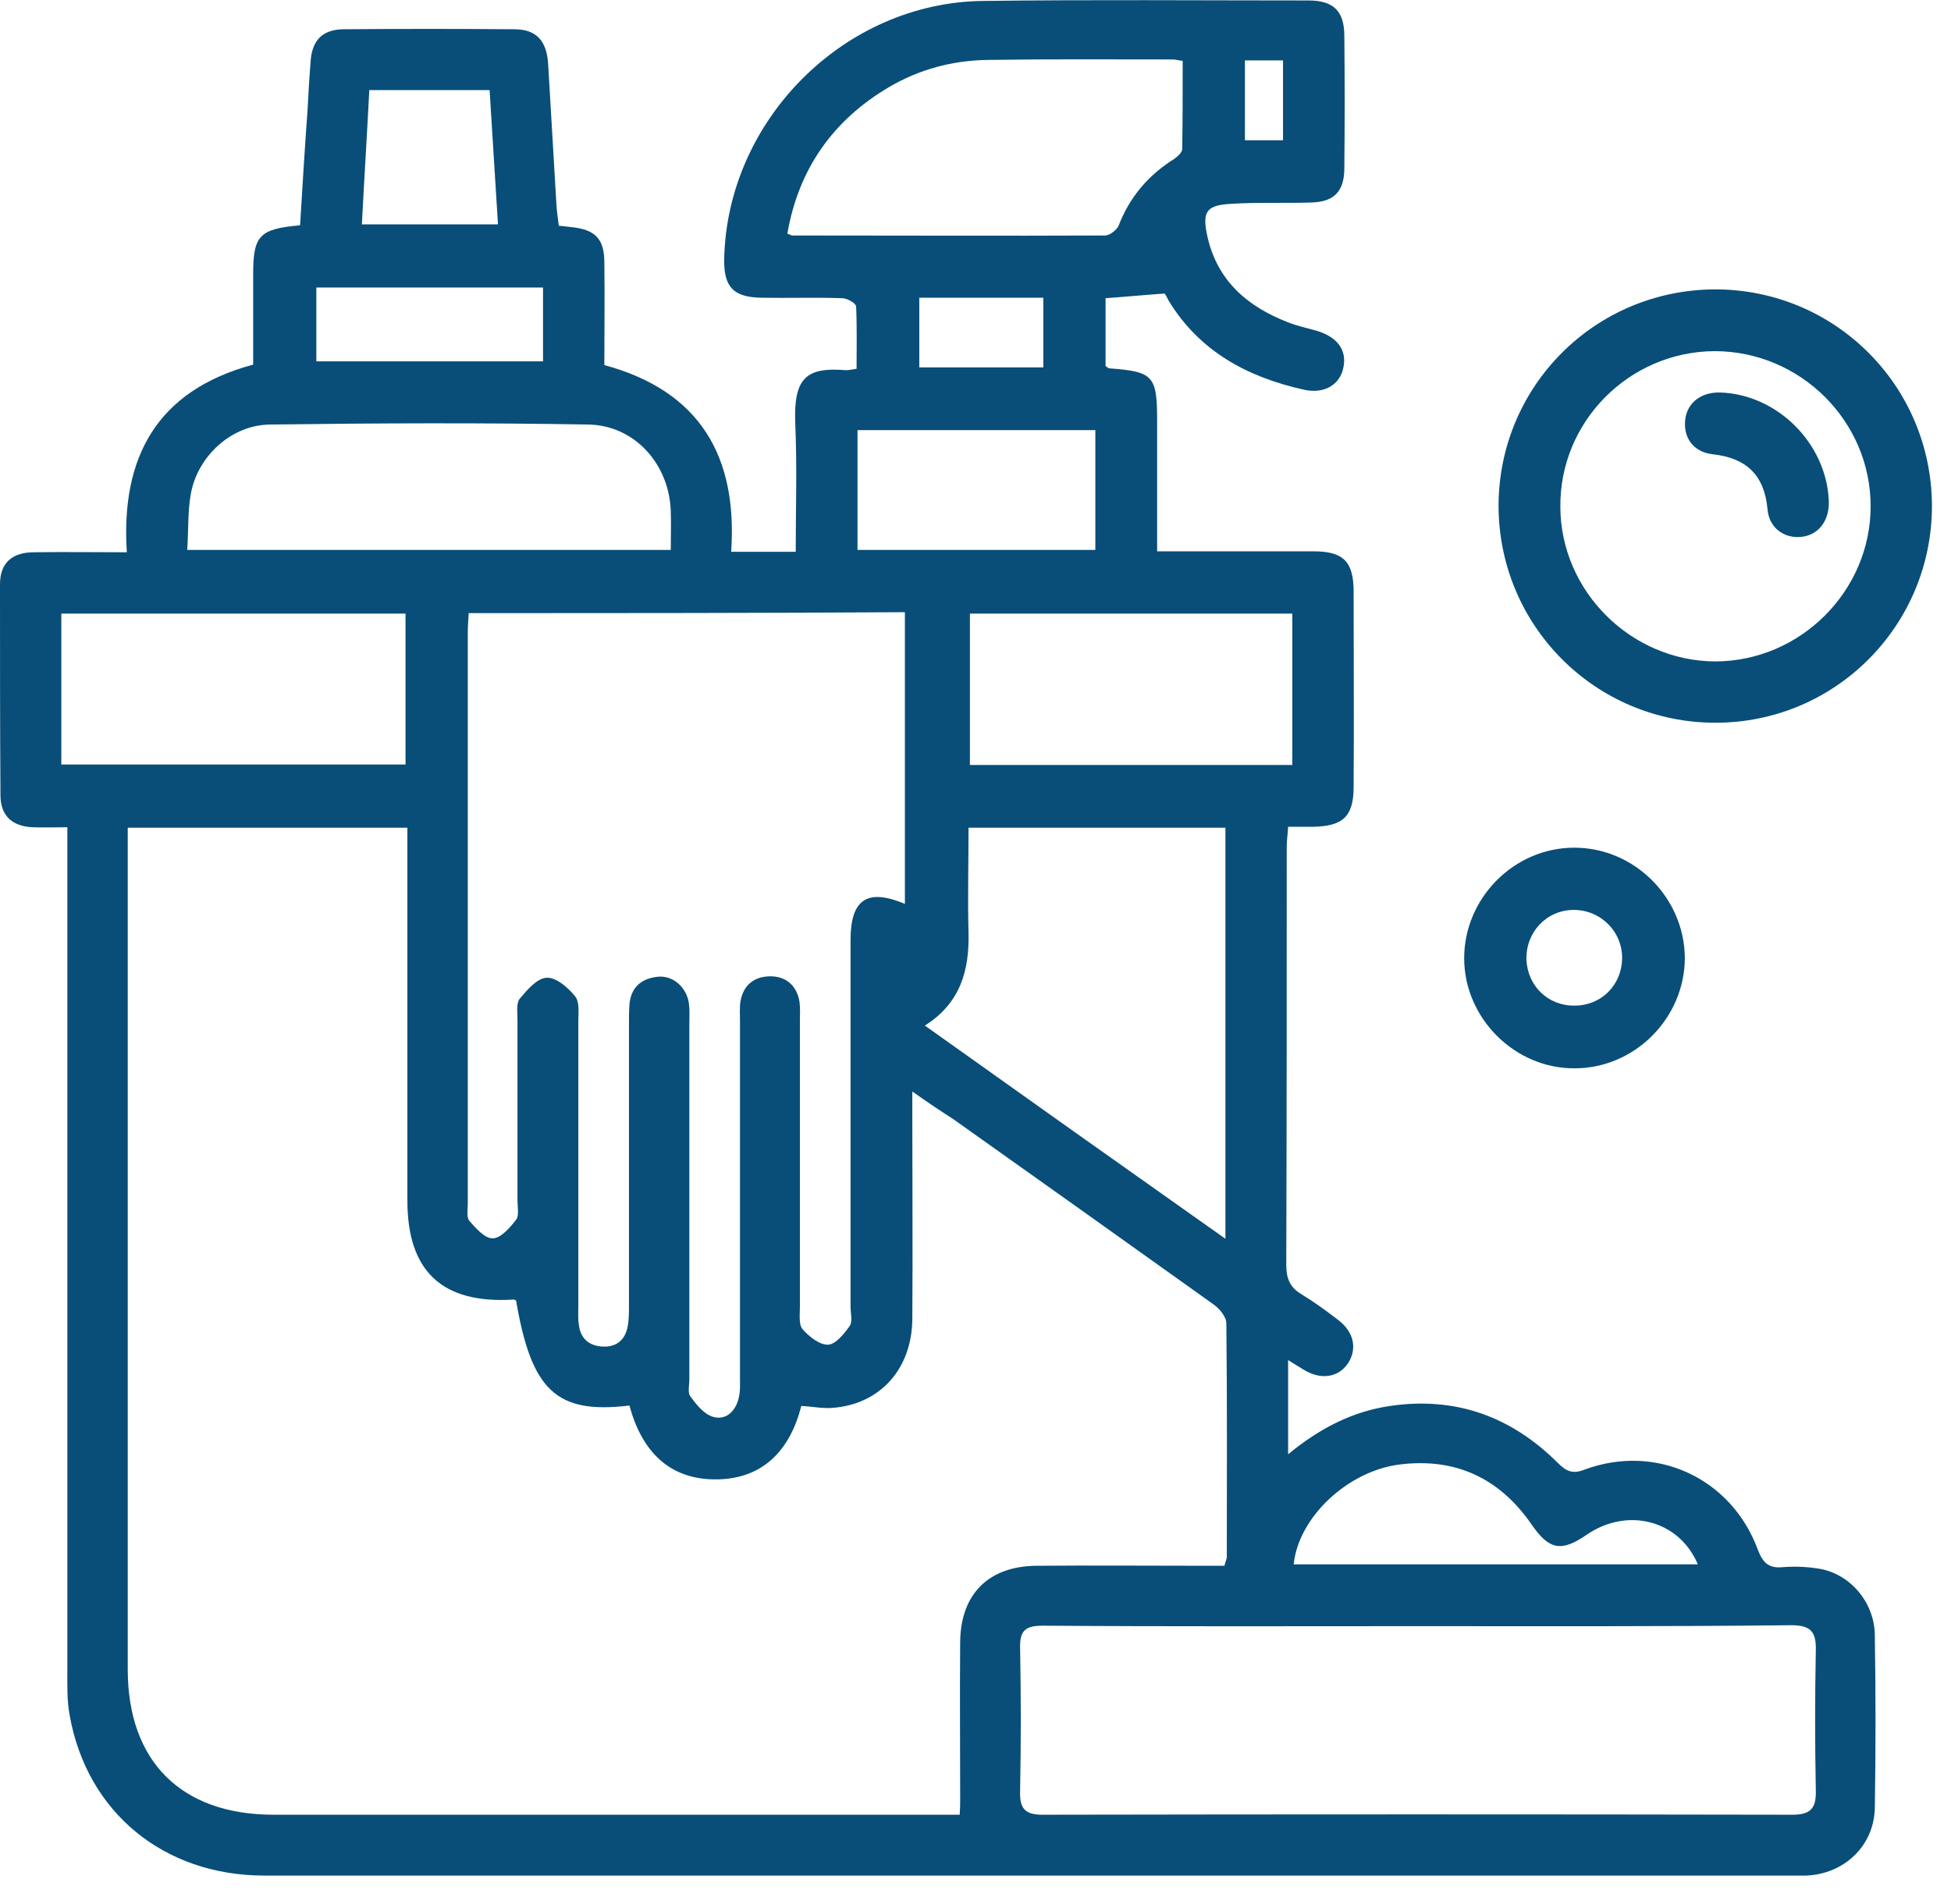
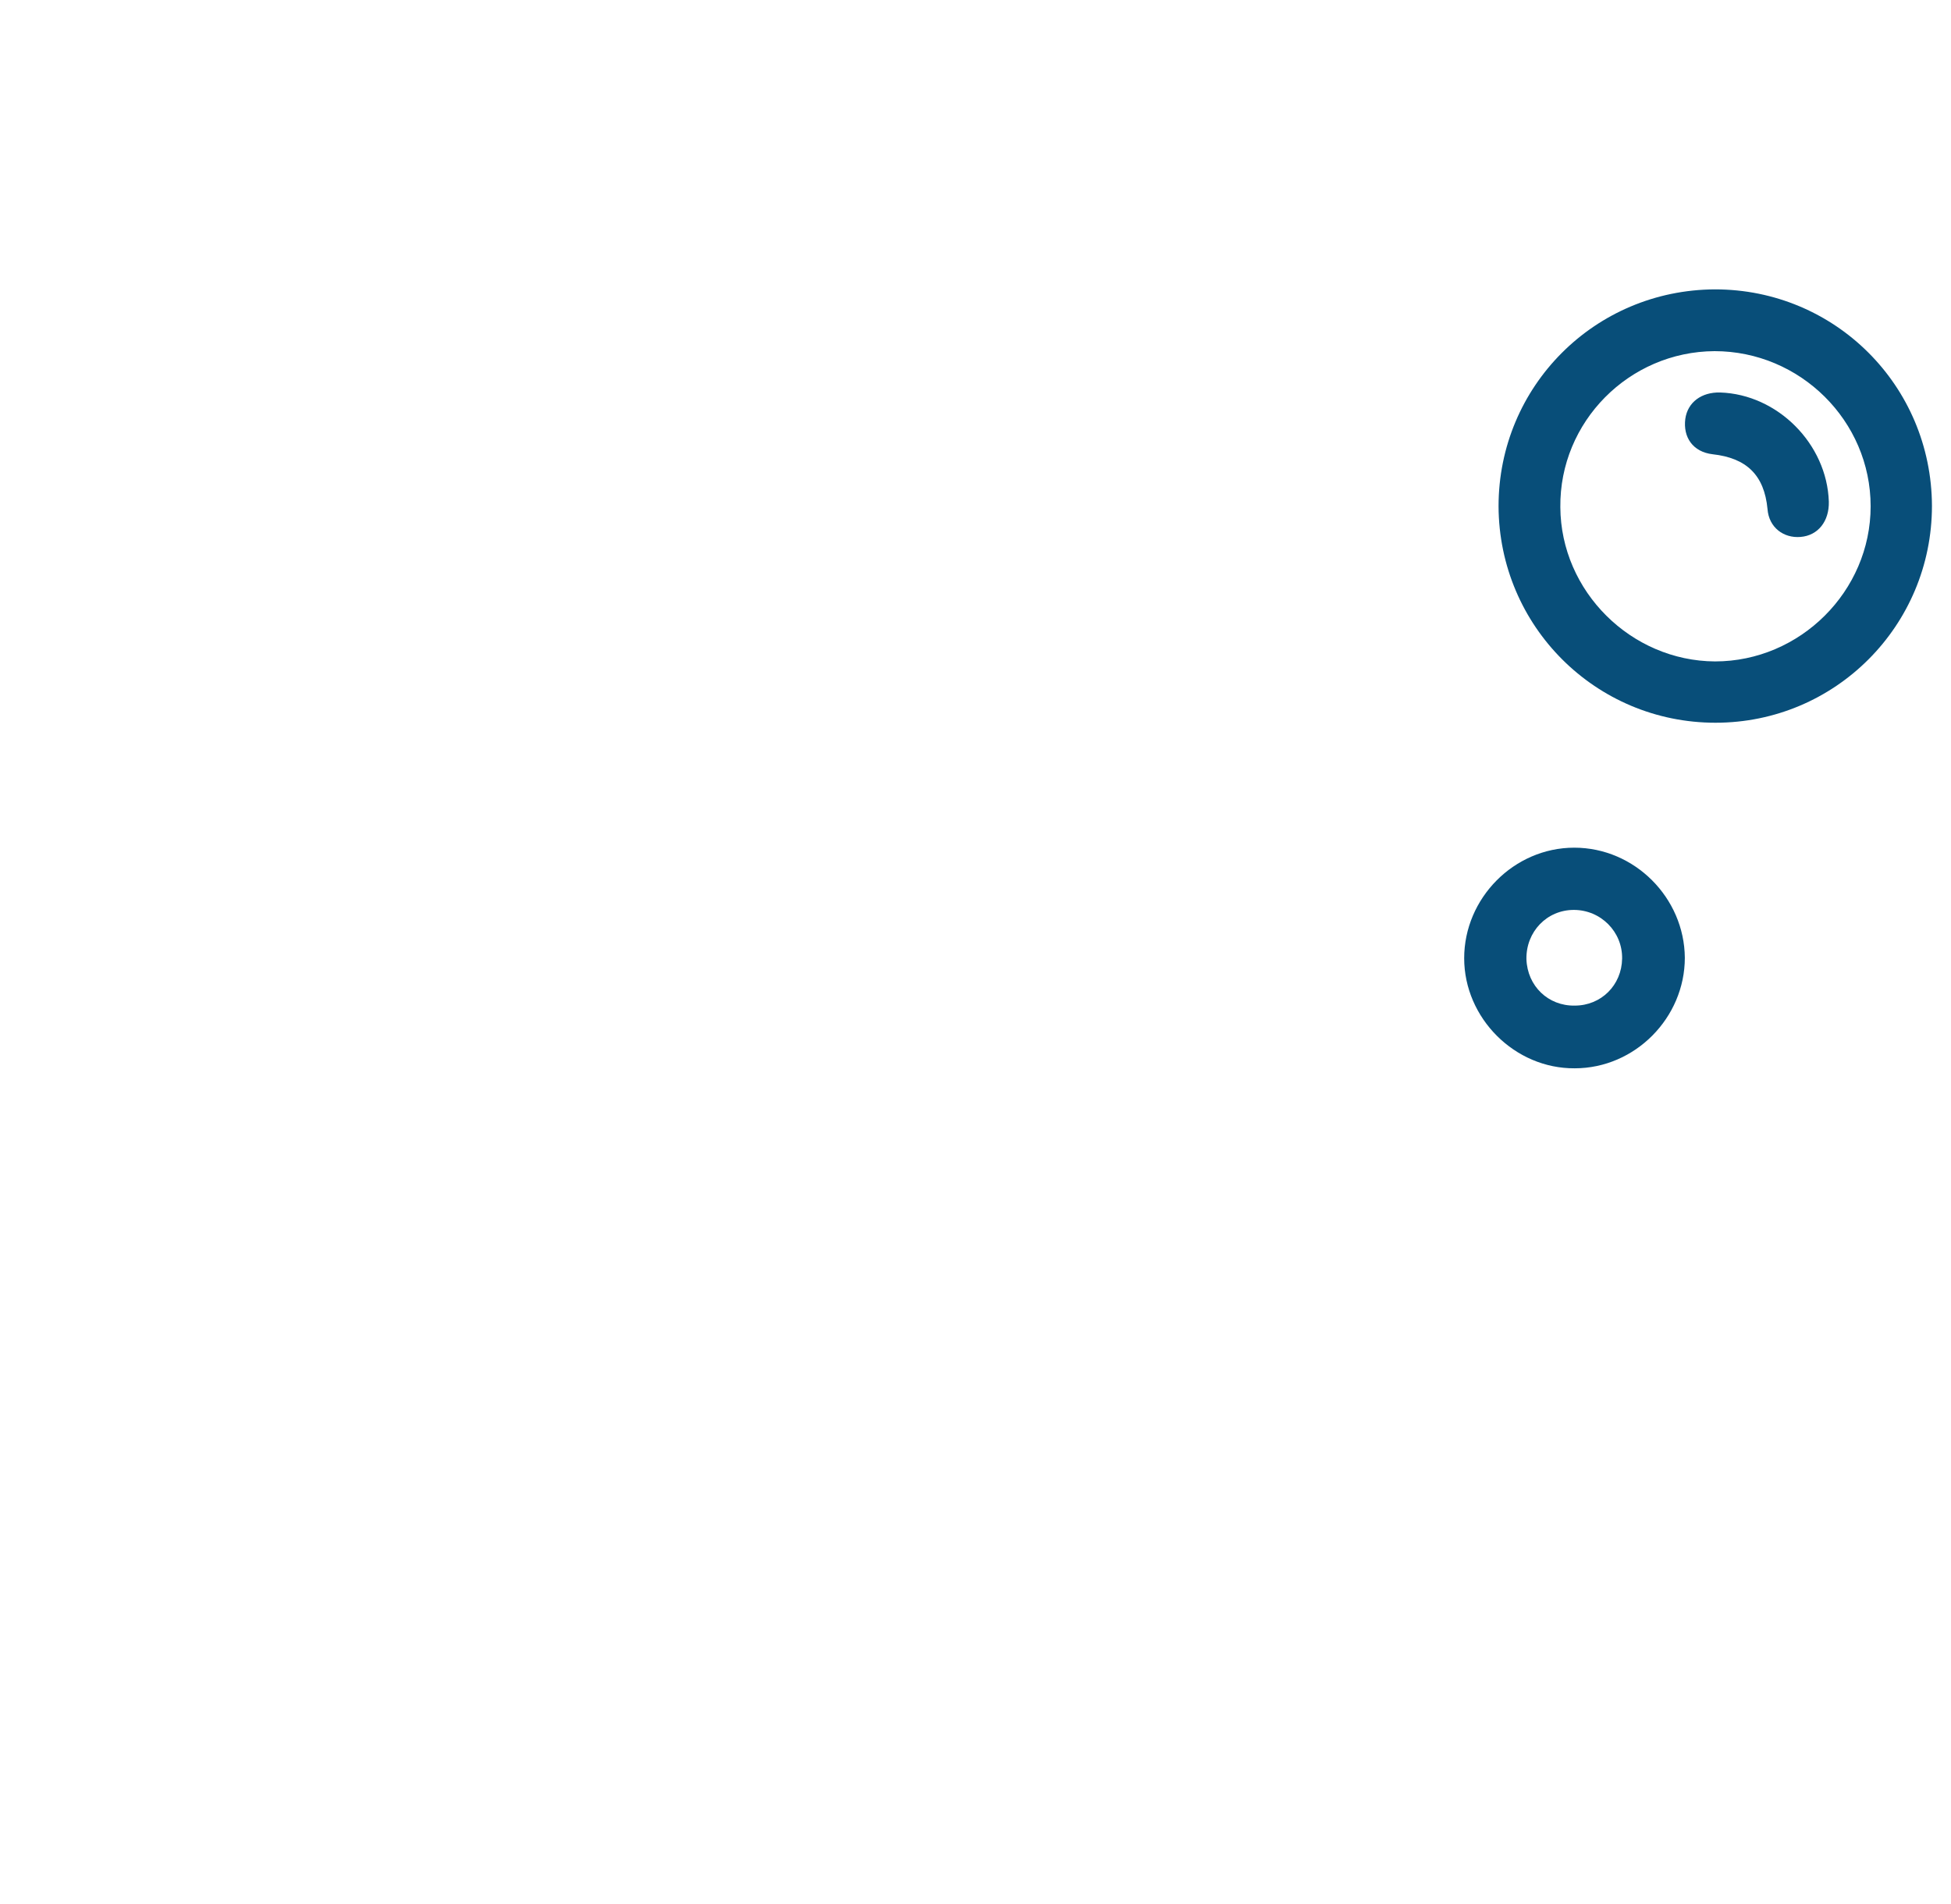
<svg xmlns="http://www.w3.org/2000/svg" width="42" height="41" viewBox="0 0 42 41" fill="none">
  <g clip-path="url(#clip0_84_485)">
-     <path d="M25.07 6.32C24.63 6.35 24.23 6.39 23.8 6.42V7.88C23.8 7.88 23.86 7.93 23.88 7.93C24.83 8 24.91 8.09 24.91 9.06V11.87H28.28C28.92 11.87 29.14 12.09 29.14 12.74C29.14 14.14 29.15 15.54 29.14 16.94C29.14 17.58 28.91 17.79 28.26 17.8H27.73C27.72 17.97 27.7 18.1 27.7 18.24C27.7 21.24 27.7 24.23 27.69 27.23C27.69 27.51 27.76 27.71 28.01 27.86C28.29 28.03 28.55 28.22 28.81 28.42C29.15 28.68 29.22 29.04 29.02 29.35C28.81 29.66 28.43 29.72 28.05 29.48C27.96 29.42 27.86 29.37 27.73 29.28V31.31C28.41 30.75 29.11 30.39 29.92 30.27C31.34 30.06 32.54 30.5 33.54 31.5C33.72 31.68 33.86 31.74 34.11 31.64C35.65 31.07 37.27 31.82 37.84 33.36C37.95 33.65 38.08 33.77 38.38 33.74C38.63 33.72 38.89 33.73 39.14 33.77C39.81 33.87 40.35 34.48 40.36 35.2C40.38 36.44 40.38 37.69 40.36 38.93C40.34 39.75 39.69 40.35 38.88 40.38H5.69C3.53 40.38 1.87 39.02 1.5 36.93C1.44 36.61 1.45 36.28 1.45 35.96V17.81C1.17 17.81 0.94 17.82 0.7 17.81C0.26 17.79 0.01 17.56 0.01 17.12C0 15.61 0 14.1 0 12.58C0 12.13 0.25 11.89 0.73 11.89C1.38 11.88 2.03 11.89 2.73 11.89C2.6 9.85 3.37 8.41 5.45 7.85V5.91C5.45 5.07 5.58 4.93 6.46 4.85C6.51 4.03 6.56 3.2 6.62 2.38C6.64 2.01 6.66 1.65 6.69 1.28C6.73 0.86 6.95 0.64 7.38 0.63C8.61 0.62 9.84 0.62 11.07 0.63C11.55 0.63 11.77 0.88 11.8 1.38C11.86 2.4 11.92 3.41 11.98 4.43C11.99 4.57 12.01 4.7 12.03 4.86C12.14 4.87 12.22 4.88 12.3 4.89C12.81 4.94 13.01 5.14 13.01 5.65C13.02 6.38 13.01 7.12 13.01 7.86C15.08 8.42 15.88 9.84 15.74 11.88H17.13C17.13 10.95 17.16 10.04 17.12 9.12C17.08 8.13 17.36 7.9 18.21 7.97C18.26 7.97 18.32 7.96 18.44 7.94C18.44 7.49 18.45 7.04 18.43 6.6C18.43 6.53 18.24 6.42 18.13 6.42C17.55 6.4 16.97 6.42 16.39 6.41C15.79 6.4 15.58 6.18 15.59 5.58C15.65 2.59 18.17 0.05 21.17 0.02C23.5 -0.01 25.83 0.01 28.17 0.01C28.71 0.01 28.94 0.24 28.94 0.78C28.95 1.73 28.95 2.67 28.94 3.62C28.94 4.12 28.72 4.35 28.22 4.36C27.64 4.38 27.06 4.35 26.48 4.39C25.96 4.42 25.88 4.57 25.99 5.08C26.2 6.04 26.85 6.6 27.73 6.94C27.93 7.02 28.13 7.06 28.34 7.12C28.78 7.25 29 7.53 28.92 7.91C28.85 8.28 28.51 8.49 28.07 8.39C26.86 8.12 25.82 7.57 25.15 6.46C25.12 6.39 25.08 6.33 25.07 6.32ZM19.64 23.5V24.03C19.64 25.49 19.65 26.94 19.64 28.4C19.63 29.47 18.95 30.23 17.93 30.31C17.71 30.33 17.49 30.28 17.25 30.27C17.01 31.21 16.44 31.83 15.45 31.85C14.4 31.87 13.81 31.23 13.55 30.26C11.98 30.45 11.44 29.94 11.11 28C11.09 27.99 11.06 27.97 11.04 27.98C9.52 28.07 8.77 27.37 8.77 25.85V17.82H2.75V35.94C2.75 37.92 3.9 39.07 5.89 39.07H20.66C20.67 38.93 20.67 38.84 20.67 38.74C20.67 37.61 20.66 36.48 20.67 35.35C20.68 34.32 21.28 33.72 22.31 33.71C23.51 33.7 24.71 33.71 25.91 33.71H26.36C26.38 33.62 26.4 33.58 26.41 33.54C26.41 31.86 26.42 30.18 26.4 28.49C26.4 28.35 26.25 28.17 26.12 28.08C24.26 26.75 22.39 25.42 20.53 24.1C20.25 23.92 19.98 23.74 19.64 23.5ZM10.09 13.2C10.08 13.37 10.07 13.5 10.07 13.62V25.91C10.07 26.04 10.04 26.2 10.1 26.28C10.24 26.44 10.44 26.67 10.61 26.66C10.78 26.66 10.98 26.43 11.11 26.26C11.18 26.17 11.14 25.99 11.14 25.85V21.95C11.14 21.8 11.11 21.6 11.19 21.5C11.35 21.31 11.56 21.06 11.77 21.05C11.97 21.04 12.23 21.26 12.38 21.45C12.48 21.57 12.45 21.8 12.45 21.98V28.13C12.45 28.26 12.44 28.39 12.46 28.51C12.49 28.8 12.66 28.97 12.96 28.99C13.26 29.01 13.45 28.86 13.51 28.57C13.54 28.42 13.54 28.26 13.54 28.11V22.05C13.54 21.91 13.54 21.77 13.55 21.63C13.58 21.26 13.8 21.07 14.15 21.03C14.48 20.99 14.78 21.25 14.83 21.6C14.85 21.74 14.84 21.88 14.84 22.02V29.69C14.84 29.82 14.8 29.98 14.86 30.06C14.99 30.24 15.15 30.44 15.34 30.5C15.62 30.59 15.83 30.39 15.9 30.11C15.94 29.96 15.93 29.8 15.93 29.65V21.98C15.93 21.84 15.92 21.69 15.94 21.56C16 21.22 16.22 21.03 16.56 21.02C16.91 21.01 17.15 21.21 17.21 21.56C17.23 21.7 17.22 21.84 17.22 21.98V28.13C17.22 28.3 17.19 28.52 17.28 28.62C17.42 28.78 17.65 28.96 17.83 28.95C17.99 28.94 18.17 28.72 18.29 28.55C18.36 28.45 18.31 28.28 18.31 28.13V20.24C18.31 19.36 18.67 19.12 19.48 19.46V13.18C16.37 13.2 13.25 13.2 10.09 13.2ZM30.54 35.01C27.84 35.01 25.14 35.02 22.45 35C22.08 35 21.95 35.1 21.96 35.48C21.98 36.51 21.98 37.54 21.96 38.57C21.95 38.93 22.06 39.07 22.44 39.07C27.82 39.06 33.2 39.06 38.59 39.07C39 39.07 39.1 38.91 39.09 38.54C39.07 37.54 39.07 36.53 39.09 35.53C39.1 35.13 38.98 34.99 38.56 34.99C35.88 35.02 33.21 35.01 30.54 35.01ZM19.91 22.08C22.07 23.62 24.2 25.13 26.38 26.67V17.82H20.85C20.85 18.59 20.83 19.34 20.85 20.08C20.87 20.9 20.67 21.6 19.91 22.08ZM16.95 5.03C17.01 5.05 17.03 5.07 17.06 5.07C19.3 5.07 21.55 5.08 23.79 5.07C23.89 5.07 24.04 4.95 24.08 4.86C24.32 4.24 24.72 3.77 25.28 3.42C25.35 3.37 25.45 3.28 25.45 3.21C25.46 2.58 25.46 1.95 25.46 1.31C25.36 1.3 25.31 1.28 25.25 1.28C23.92 1.28 22.6 1.27 21.27 1.29C20.51 1.3 19.79 1.49 19.13 1.88C17.93 2.59 17.19 3.64 16.95 5.03ZM4.03 11.84H14.44C14.44 11.54 14.45 11.28 14.44 11.01C14.41 10 13.67 9.16 12.67 9.14C10.38 9.1 8.09 9.11 5.81 9.14C4.98 9.15 4.26 9.82 4.11 10.62C4.04 11 4.06 11.4 4.03 11.84ZM1.32 13.21V16.46H8.73V13.21H1.32ZM27.82 13.21H20.88V16.47H27.82V13.21ZM23.58 9.26H18.46V11.84H23.58V9.26ZM27.85 33.68H36.55C36.15 32.73 35.04 32.44 34.16 33.04C33.61 33.42 33.35 33.37 32.97 32.82C32.28 31.82 31.33 31.38 30.13 31.53C29.01 31.67 27.95 32.67 27.85 33.68ZM10.72 4.83C10.66 3.84 10.6 2.89 10.54 1.94H7.95C7.9 2.92 7.84 3.87 7.79 4.83H10.72ZM11.69 7.78V6.19H6.81V7.78H11.69ZM19.79 6.41V7.91H22.46V6.41H19.79ZM27.62 3.02V1.3H26.8V3.02H27.62Z" fill="#084E79" />
    <path d="M32.26 10.9C32.26 8.32 34.33 6.24 36.92 6.23C39.5 6.23 41.58 8.3 41.59 10.89C41.59 13.47 39.51 15.56 36.93 15.56C34.35 15.56 32.27 13.48 32.26 10.9ZM36.91 7.56C35.07 7.57 33.57 9.08 33.59 10.92C33.6 12.73 35.11 14.23 36.92 14.24C38.75 14.24 40.27 12.73 40.27 10.9C40.27 9.06 38.75 7.56 36.91 7.56Z" fill="#084E79" />
    <path d="M36.27 20.62C36.27 21.91 35.2 23 33.9 23C32.61 23.01 31.52 21.92 31.52 20.63C31.52 19.34 32.59 18.25 33.89 18.25C35.19 18.25 36.26 19.33 36.27 20.62ZM33.9 21.65C34.47 21.65 34.91 21.21 34.92 20.64C34.93 20.06 34.46 19.59 33.88 19.59C33.3 19.59 32.85 20.06 32.86 20.65C32.88 21.23 33.33 21.66 33.9 21.65Z" fill="#084E79" />
-     <path d="M37.03 8.45C38.27 8.49 39.33 9.56 39.37 10.8C39.38 11.22 39.14 11.53 38.76 11.56C38.4 11.59 38.08 11.36 38.05 10.96C37.98 10.22 37.59 9.86 36.87 9.78C36.44 9.73 36.23 9.41 36.28 9.02C36.33 8.66 36.63 8.44 37.03 8.45Z" fill="#084E79" />
+     <path d="M37.03 8.45C38.27 8.49 39.33 9.56 39.37 10.8C39.38 11.22 39.14 11.53 38.76 11.56C38.4 11.59 38.08 11.36 38.05 10.96C37.98 10.22 37.59 9.86 36.87 9.78C36.44 9.73 36.23 9.41 36.28 9.02C36.33 8.66 36.63 8.44 37.03 8.45" fill="#084E79" />
  </g>
  <defs>
    <clipPath id="clip0_84_485">
      <rect width="41.59" height="40.38" fill="white" />
    </clipPath>
  </defs>
</svg>